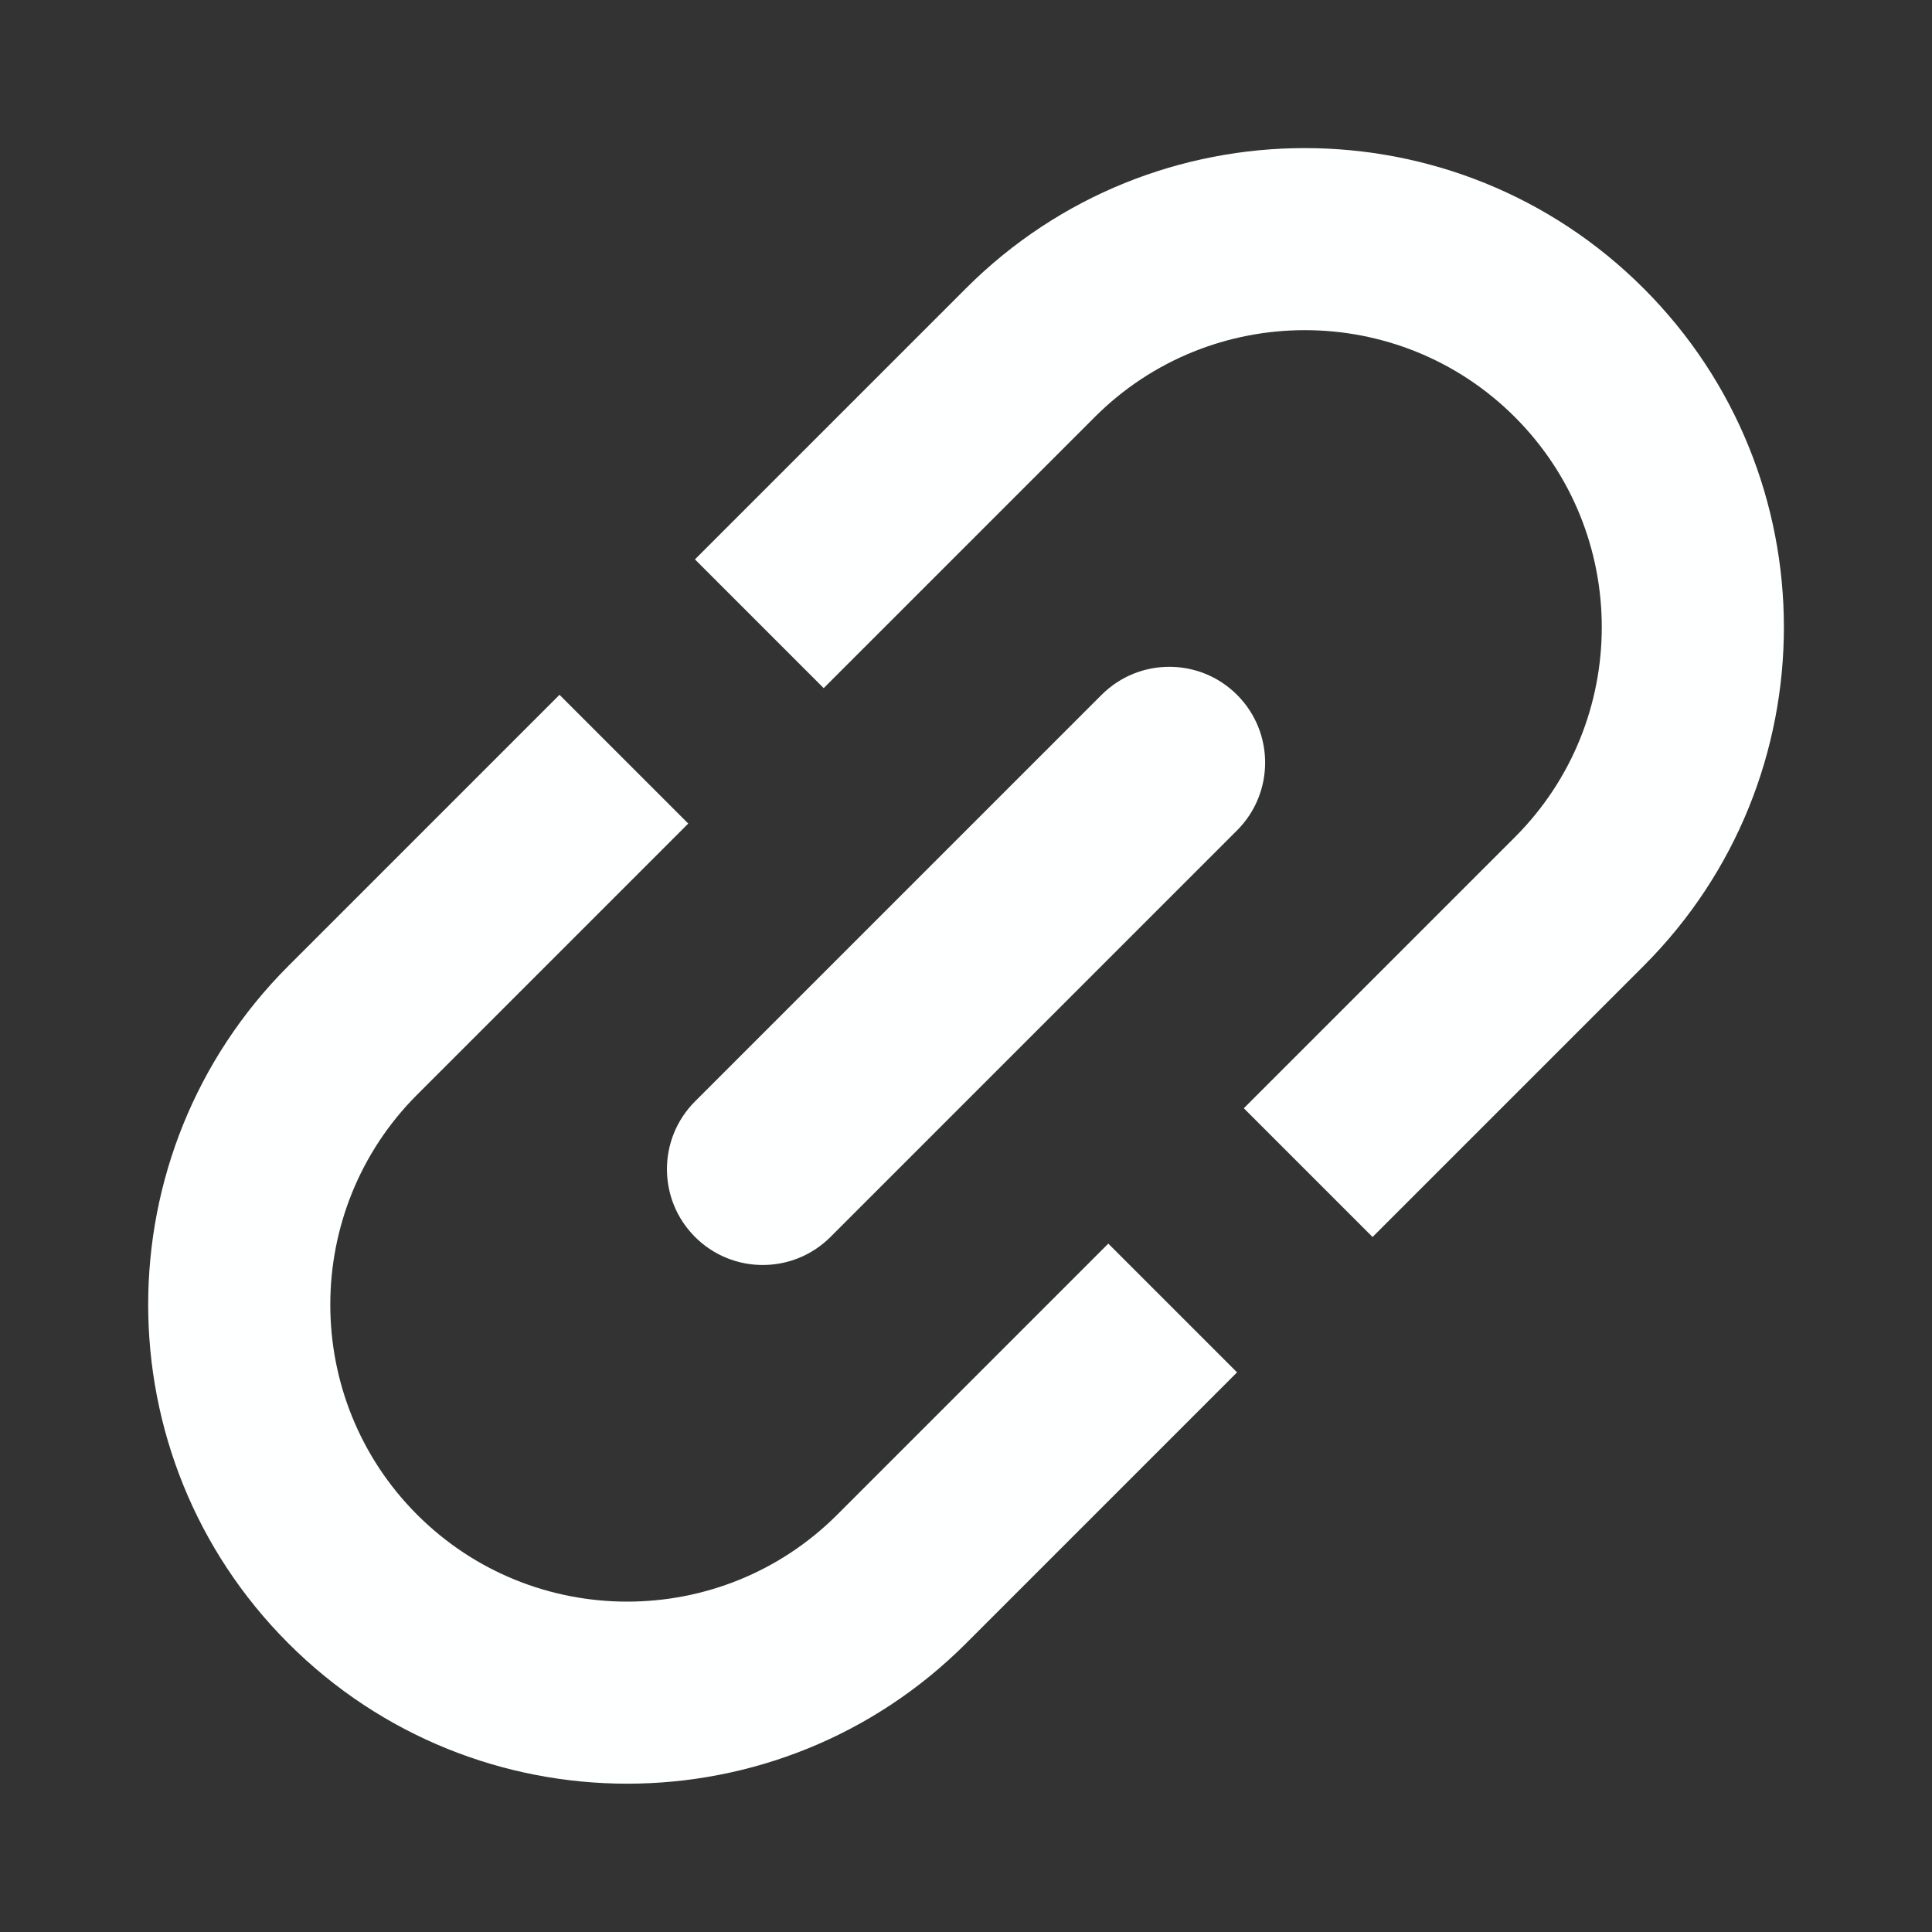
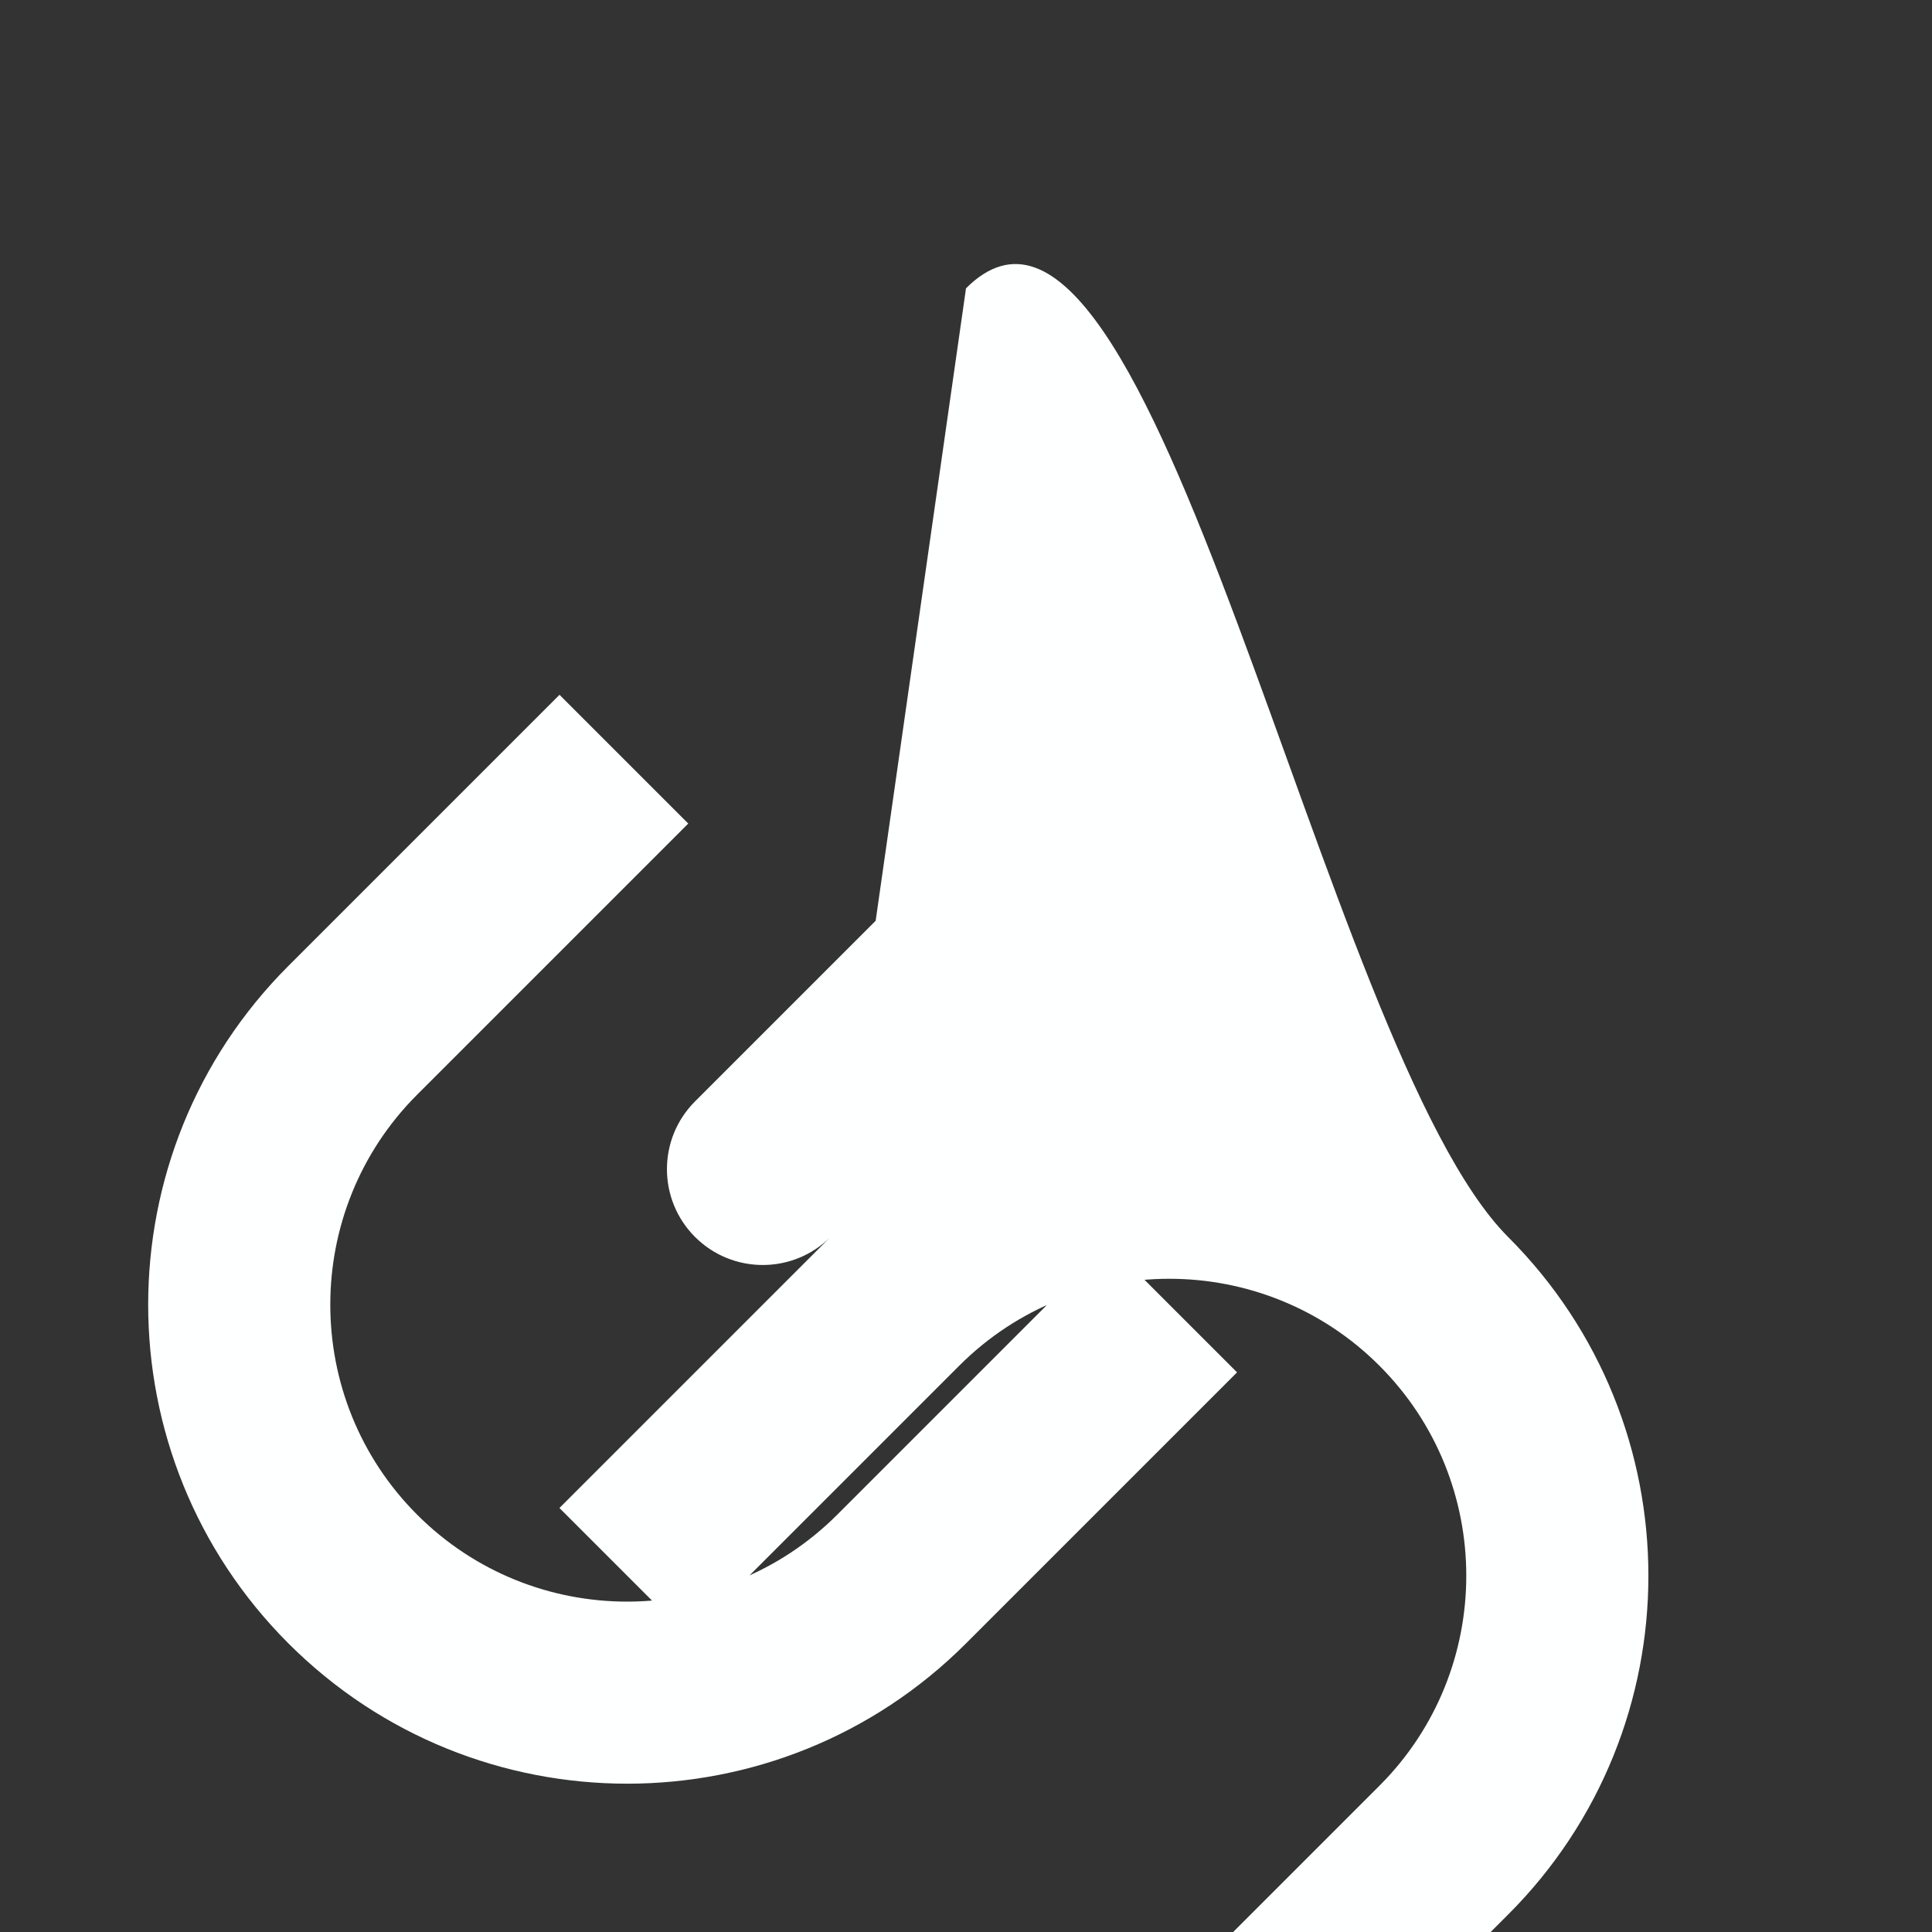
<svg xmlns="http://www.w3.org/2000/svg" version="1.1" id="レイヤー_1" x="0px" y="0px" viewBox="0 0 283.46 283.46" style="enable-background:new 0 0 283.46 283.46;" xml:space="preserve" fill="#FEFFFF">
  <rect x="0" y="0" width="283.46" height="283.46" fill="#333333" stroke="none" />
-   <path d="M61.21,222.24c-17-17-17-44.64,0-61.64l39.77-39.77l-18.89-18.89l-39.77,39.77c-27.44,27.44-27.44,71.97,0,99.41  s71.97,27.44,99.41,0l39.77-39.77l-18.89-18.89l-39.77,39.77C105.84,239.24,78.21,239.24,61.21,222.24z M121.85,181.48l59.65-59.65  c5.49-5.49,5.49-14.39,0-19.88l0,0c-5.49-5.49-14.39-5.49-19.88,0l-59.65,59.65c-5.49,5.49-5.49,14.39,0,19.88l0,0  C107.46,186.97,116.36,186.97,121.85,181.48z M141.73,42.3l-39.77,39.77l18.89,18.89l39.77-39.77c17-17,44.64-17,61.64,0  s17,44.64,0,61.64l-39.77,39.77l18.89,18.89l39.77-39.77c27.44-27.44,27.44-71.97,0-99.41S169.17,14.87,141.73,42.3z" />
+   <path d="M61.21,222.24c-17-17-17-44.64,0-61.64l39.77-39.77l-18.89-18.89l-39.77,39.77c-27.44,27.44-27.44,71.97,0,99.41  s71.97,27.44,99.41,0l39.77-39.77l-18.89-18.89l-39.77,39.77C105.84,239.24,78.21,239.24,61.21,222.24z M121.85,181.48l59.65-59.65  c5.49-5.49,5.49-14.39,0-19.88l0,0c-5.49-5.49-14.39-5.49-19.88,0l-59.65,59.65c-5.49,5.49-5.49,14.39,0,19.88l0,0  C107.46,186.97,116.36,186.97,121.85,181.48z l-39.77,39.77l18.89,18.89l39.77-39.77c17-17,44.64-17,61.64,0  s17,44.64,0,61.64l-39.77,39.77l18.89,18.89l39.77-39.77c27.44-27.44,27.44-71.97,0-99.41S169.17,14.87,141.73,42.3z" />
  <g>
</g>
  <g>
</g>
  <g>
</g>
  <g>
</g>
  <g>
</g>
  <g>
</g>
</svg>